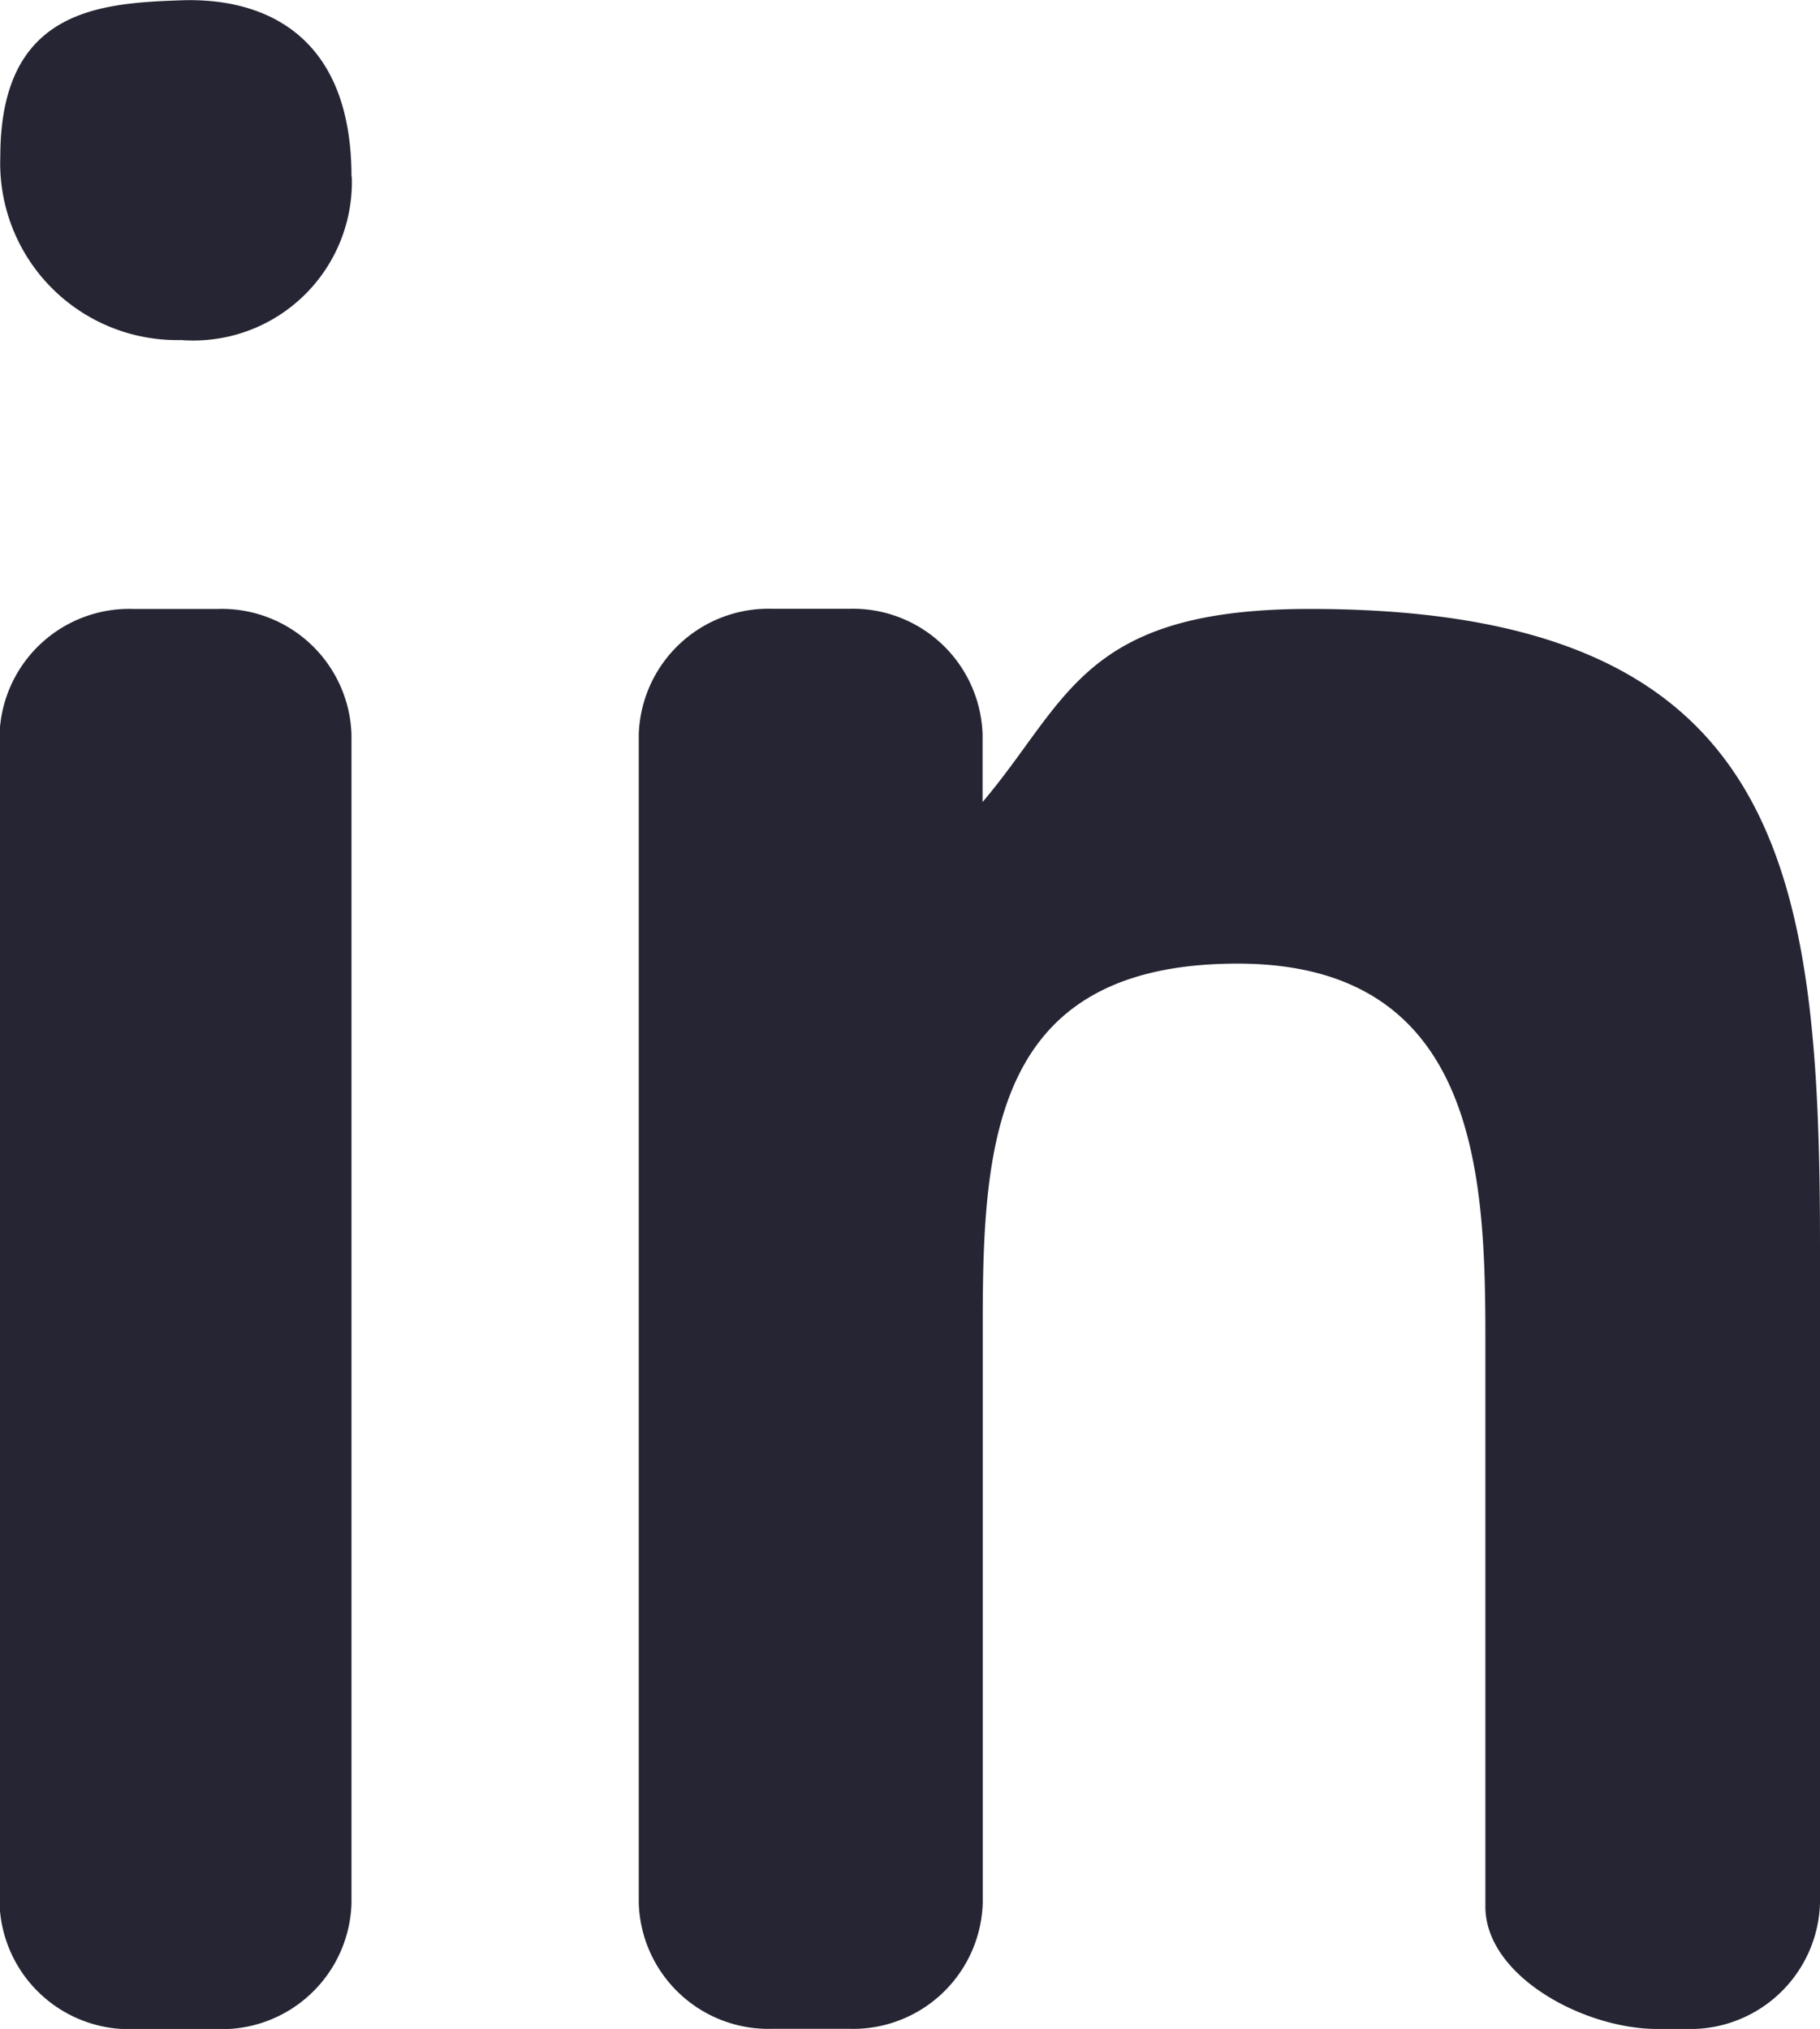
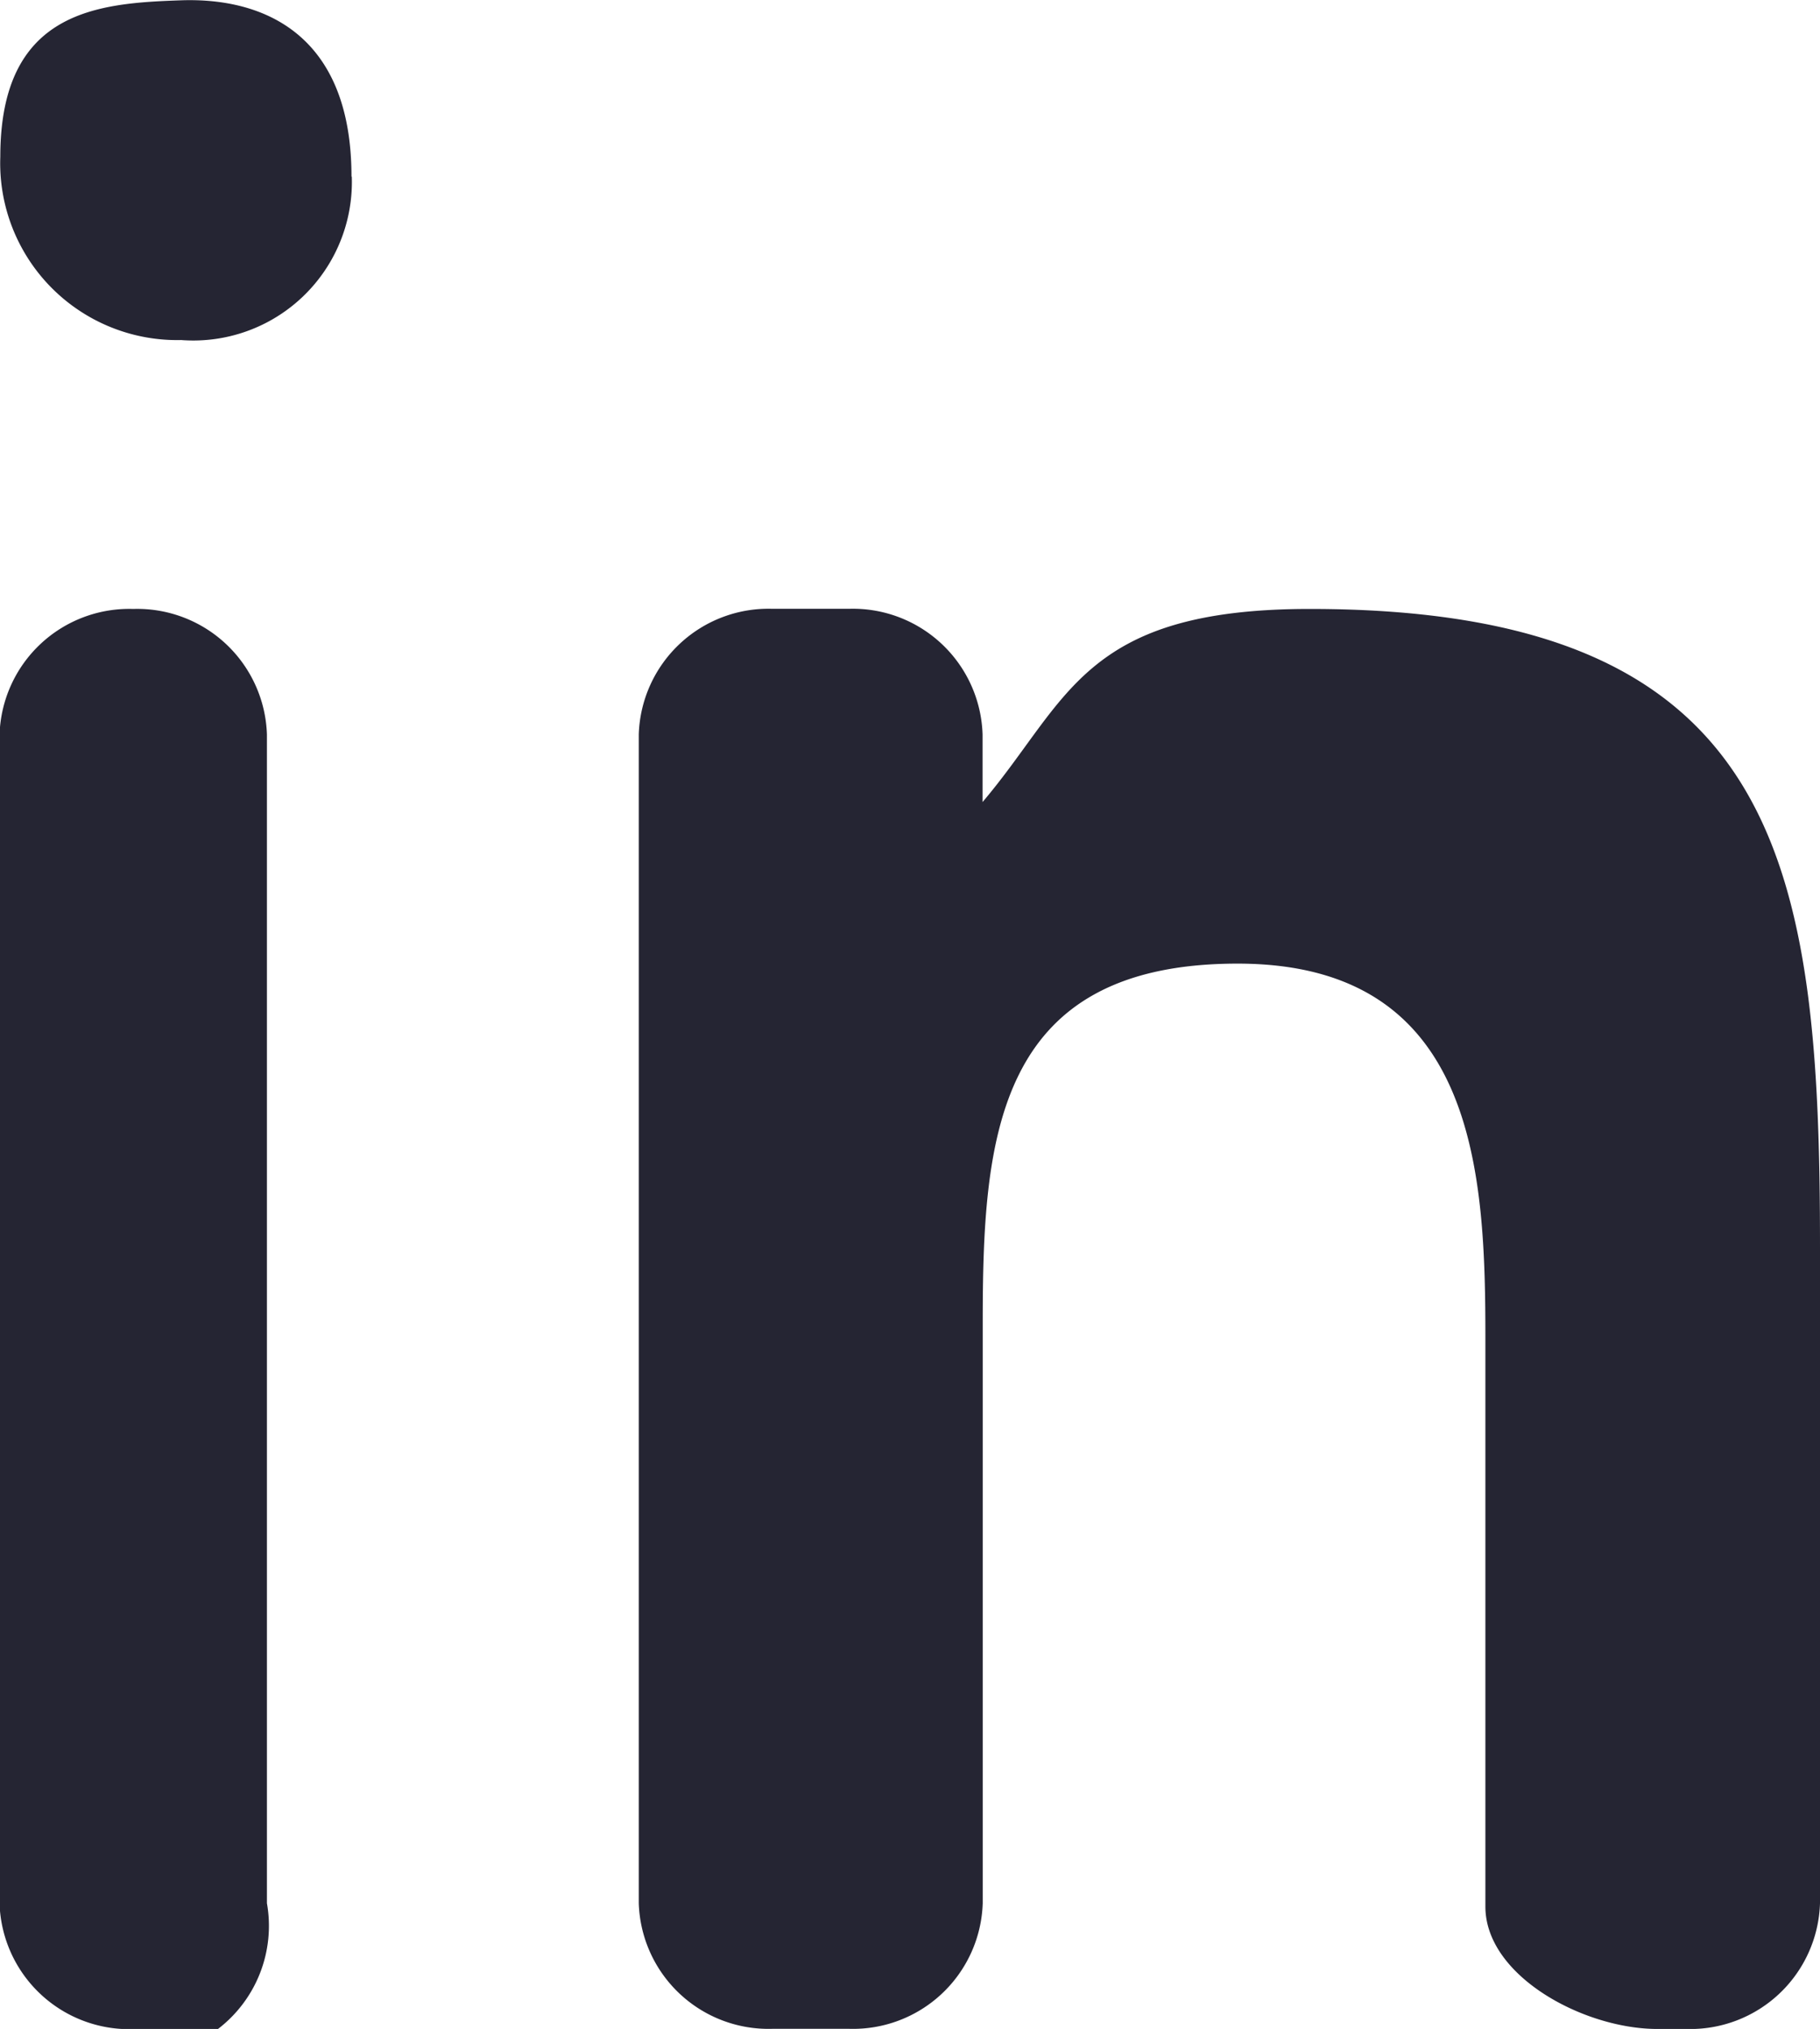
<svg xmlns="http://www.w3.org/2000/svg" width="12.075" height="13.461" viewBox="0 0 12.075 13.461">
-   <path id="linkedin" d="M86.8,98.6h-.561a.861.861,0,0,1-.887-.834V90.012a.861.861,0,0,1,.887-.834H86.8a.861.861,0,0,1,.887.834v7.753A.861.861,0,0,1,86.8,98.6Zm.887-12.29c0-.943-.581-1.189-1.13-1.17s-1.2.063-1.2,1.038a1.174,1.174,0,0,0,1.2,1.216A1.052,1.052,0,0,0,87.689,86.309ZM97.43,97.765V93.416c0-2.529-.243-4.238-3.385-4.238-1.51,0-1.6.607-2.171,1.281h0v-.448a.861.861,0,0,0-.887-.834H90.48a.861.861,0,0,0-.887.834v7.753a.861.861,0,0,0,.887.834h.508a.861.861,0,0,0,.887-.834V93.921c0-1.225.077-2.39,1.691-2.39,1.593,0,1.644,1.4,1.644,2.49v3.766c0,.46.652.812,1.141.812h.192a.861.861,0,0,0,.887-.834Z" transform="translate(-85.355 -85.138)" fill="#252533" />
+   <path id="linkedin" d="M86.8,98.6h-.561a.861.861,0,0,1-.887-.834V90.012a.861.861,0,0,1,.887-.834a.861.861,0,0,1,.887.834v7.753A.861.861,0,0,1,86.8,98.6Zm.887-12.29c0-.943-.581-1.189-1.13-1.17s-1.2.063-1.2,1.038a1.174,1.174,0,0,0,1.2,1.216A1.052,1.052,0,0,0,87.689,86.309ZM97.43,97.765V93.416c0-2.529-.243-4.238-3.385-4.238-1.51,0-1.6.607-2.171,1.281h0v-.448a.861.861,0,0,0-.887-.834H90.48a.861.861,0,0,0-.887.834v7.753a.861.861,0,0,0,.887.834h.508a.861.861,0,0,0,.887-.834V93.921c0-1.225.077-2.39,1.691-2.39,1.593,0,1.644,1.4,1.644,2.49v3.766c0,.46.652.812,1.141.812h.192a.861.861,0,0,0,.887-.834Z" transform="translate(-85.355 -85.138)" fill="#252533" />
</svg>